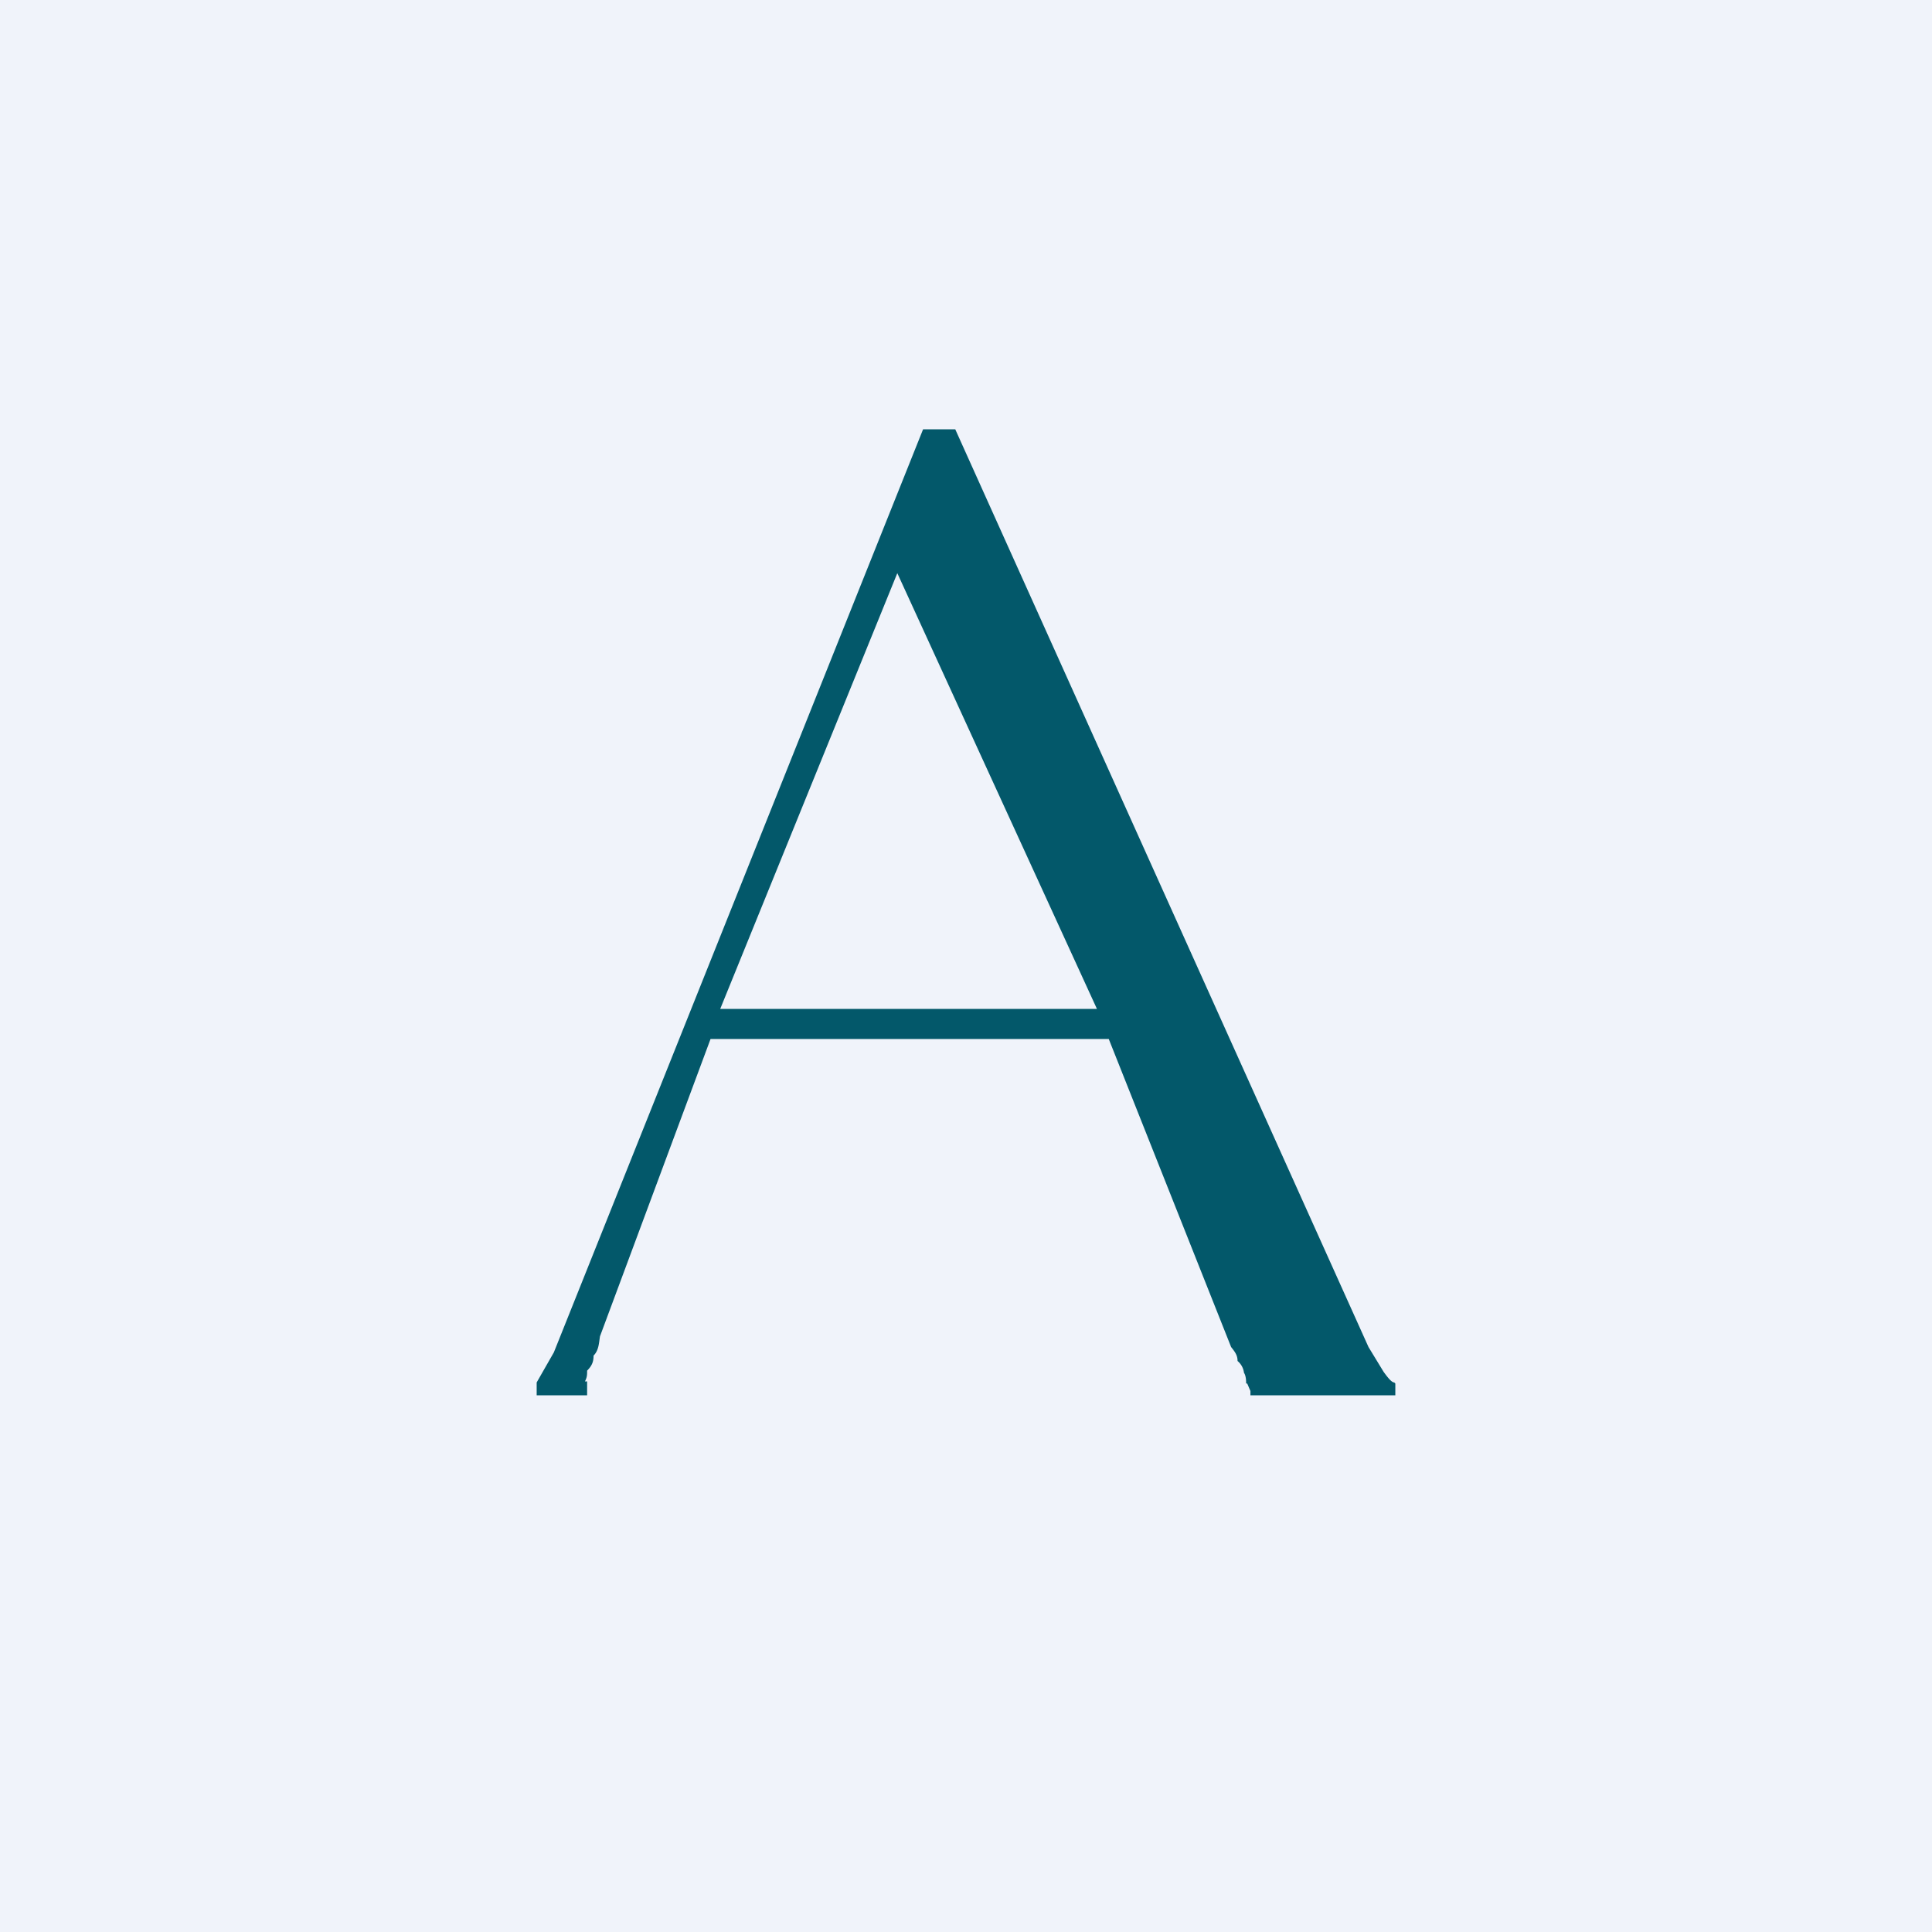
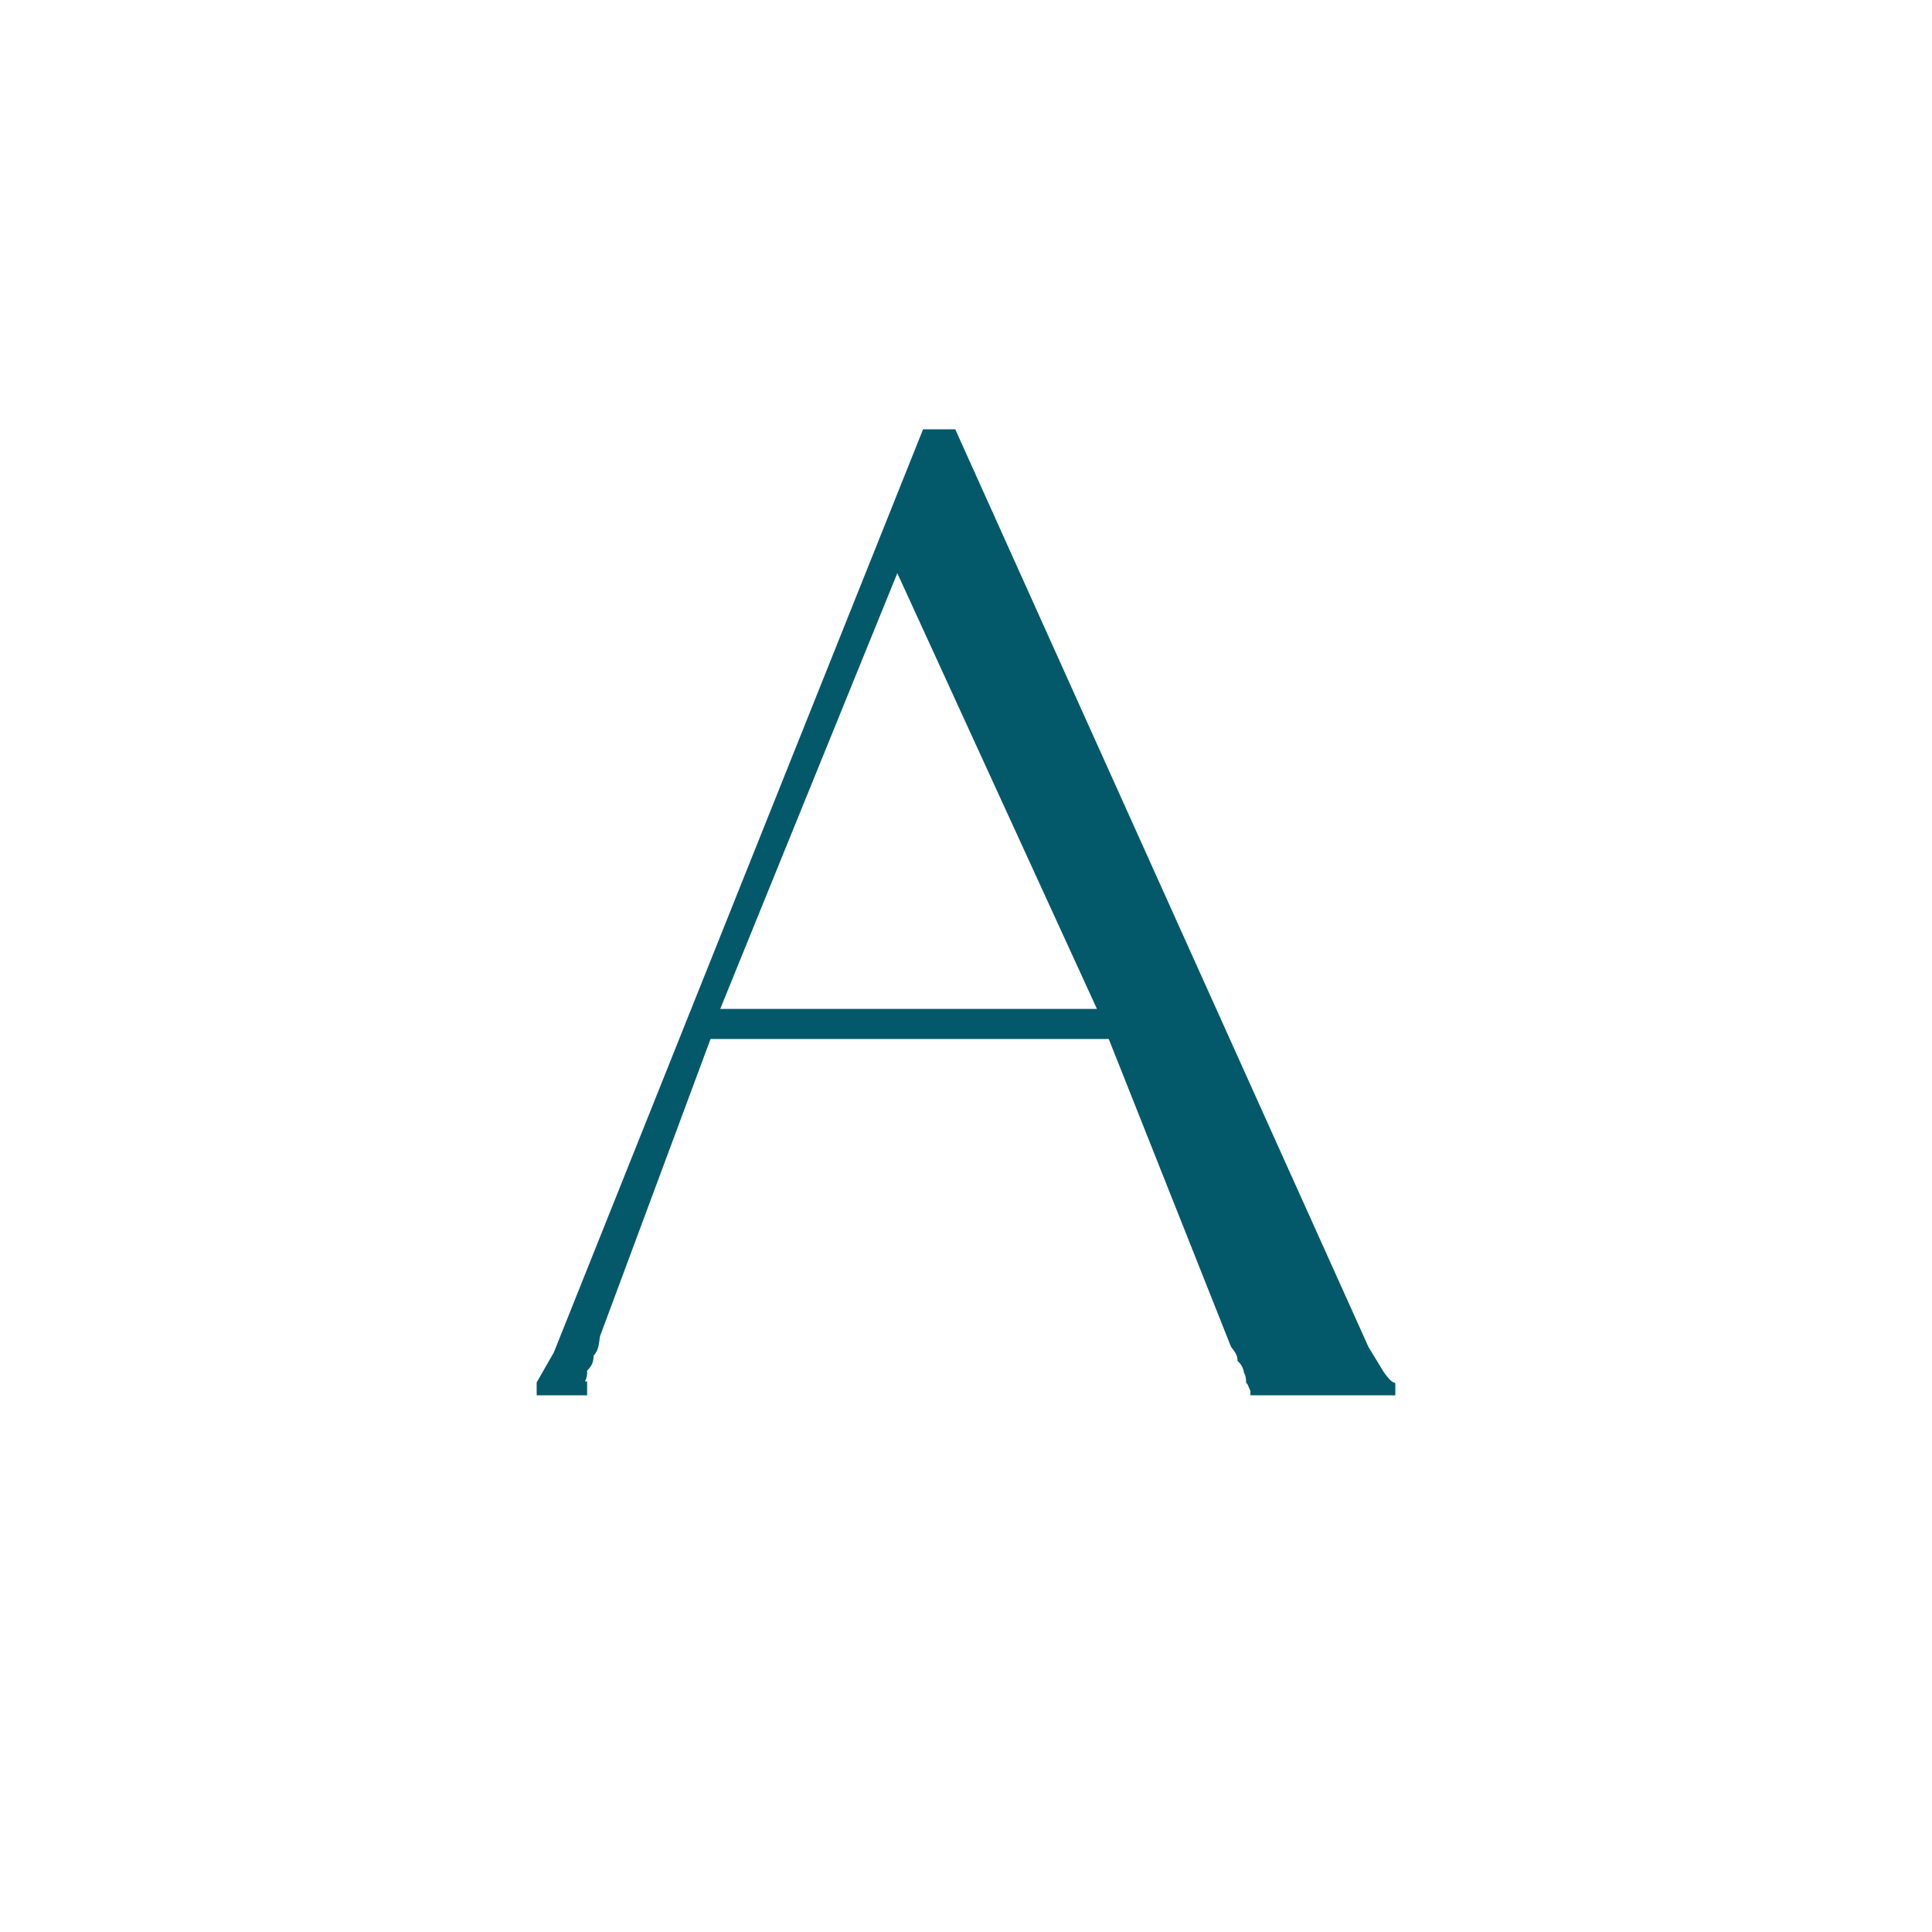
<svg xmlns="http://www.w3.org/2000/svg" width="18" height="18" viewBox="0 0 18 18">
-   <path fill="#F0F3FA" d="M0 0h18v18H0z" />
  <path d="M13 12.89V13h-1.35v-.04l-.03-.07h-.01c0-.02 0-.07-.02-.1a.17.17 0 0 0-.06-.11c0-.05-.02-.08-.06-.13l-1.14-2.87H6.62l-1.03 2.77c-.01.06-.01.13-.06.18 0 .05-.01.09-.06.14 0 .04 0 .06-.02.1h.02V13H5v-.12l.16-.28L8.6 4h.3l3.85 8.55.14.23c.05.07.08.1.1.1ZM10.22 9.4 8.36 5.34 6.71 9.4h3.5Z" fill="#03586A" />
</svg>